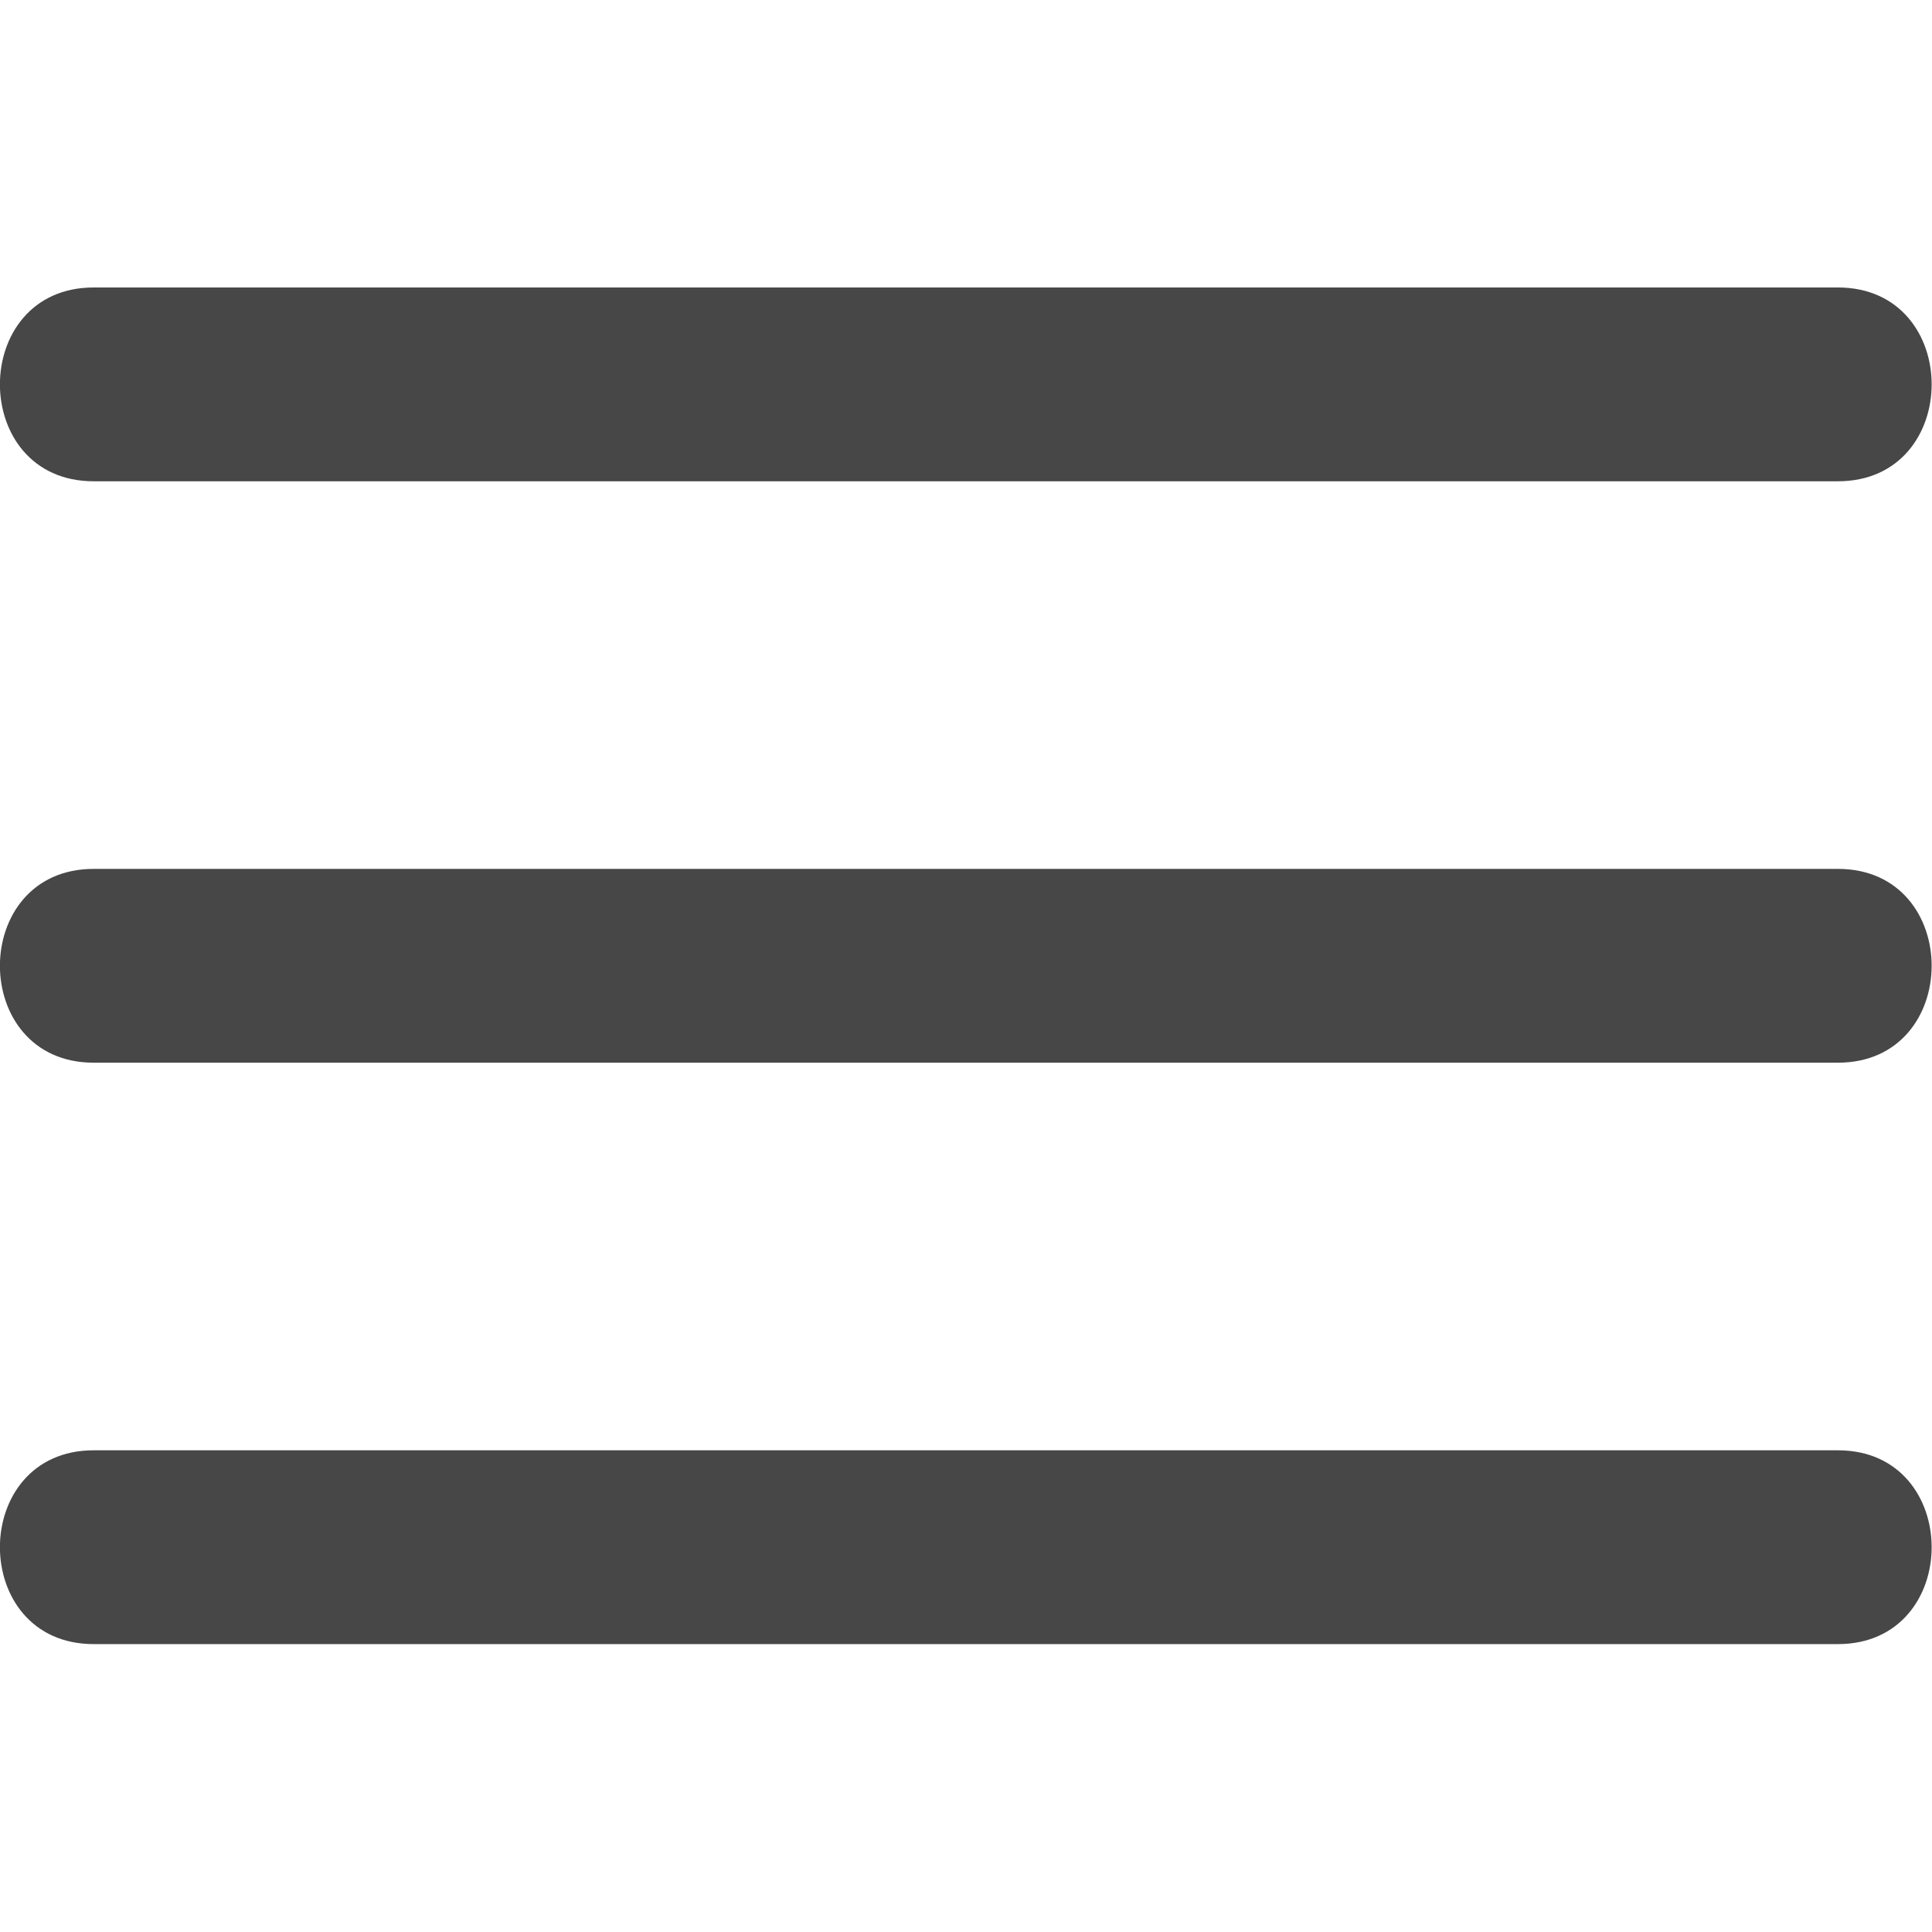
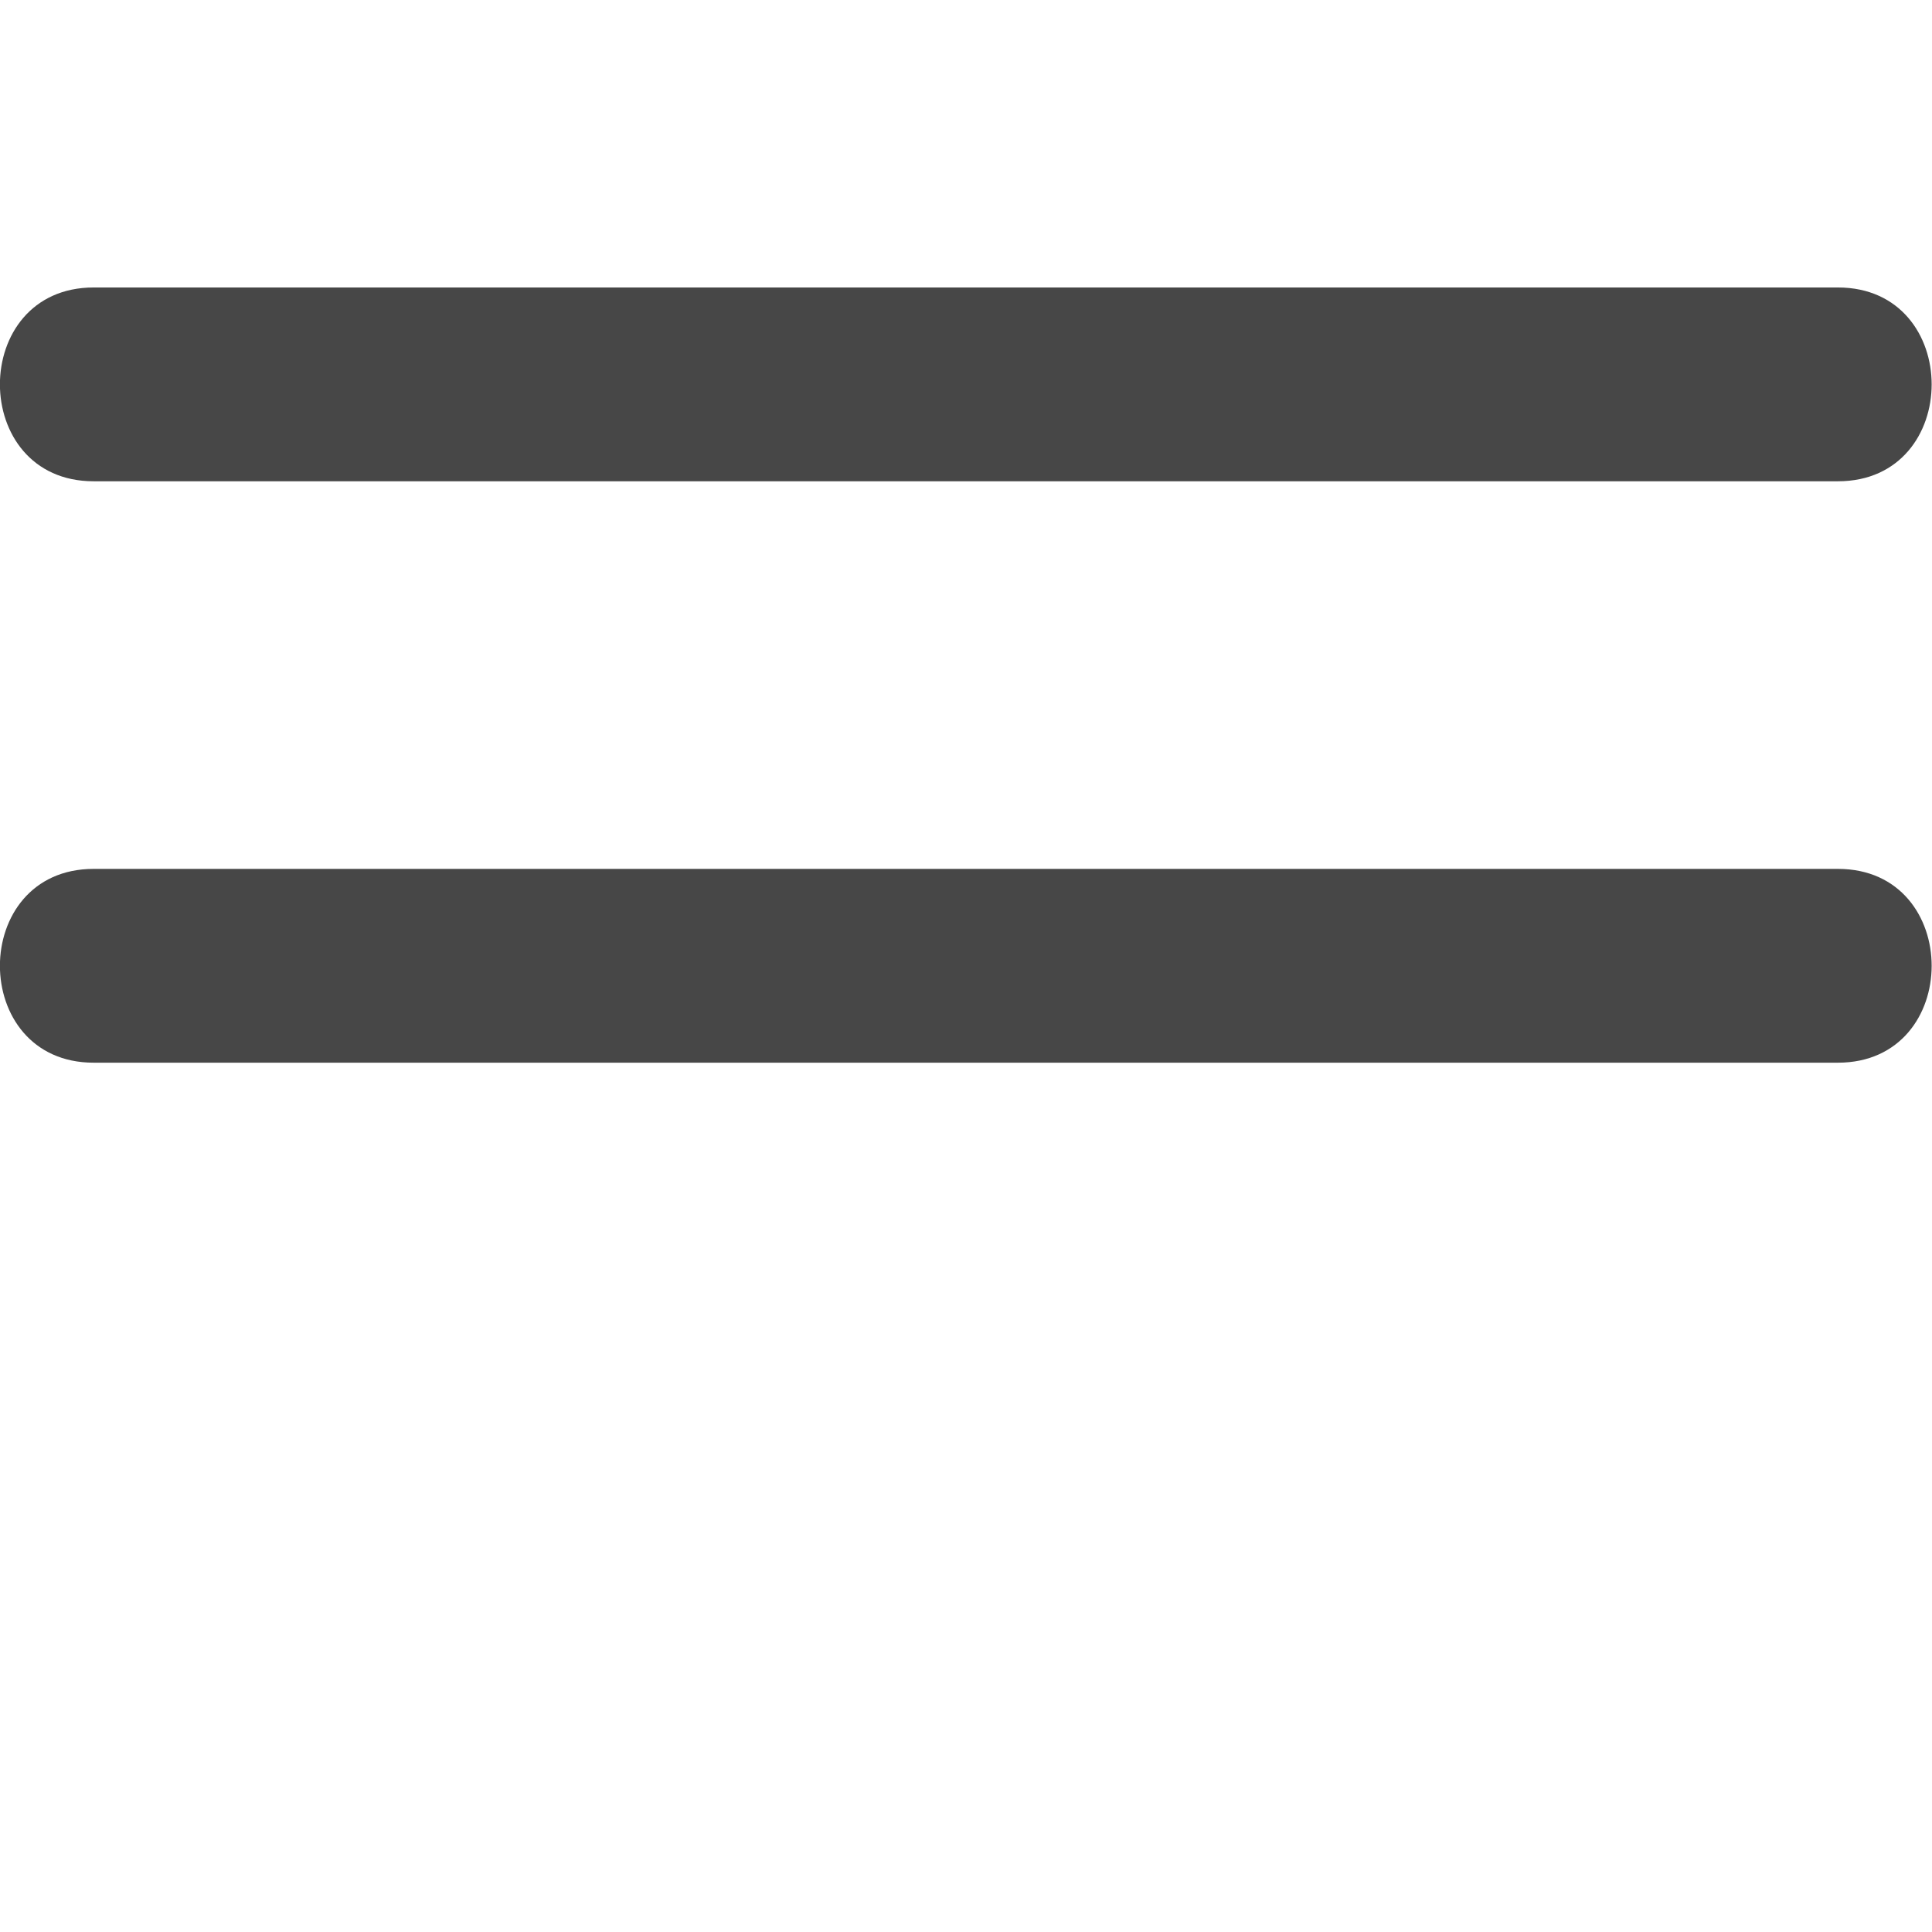
<svg xmlns="http://www.w3.org/2000/svg" id="Layer_1" height="1024" viewBox="0 0 128 128" width="1024" version="1.1">
  <defs id="defs871" />
  <g fill="rgba(0, 0, 0, 0.9)" opacity="0.9" id="g866" transform="matrix(3.21,0,0,3.21,-38.734,-38.734)">
    <path d="m 50,18 c 2.58,0 2.58,4 0,4 H 14 c -2.58,0 -2.58,-4 0,-4 z" id="path860" style="opacity:0.8;fill:#000000;fill-opacity:1" />
-     <path d="m 50,42 c 2.58,0 2.58,4 0,4 H 14 c -2.58,0 -2.58,-4 0,-4 z" id="path862" style="opacity:0.8;fill:#000000;fill-opacity:1" />
    <path d="m 50,30 c 2.58,0 2.58,4 0,4 H 14 c -2.58,0 -2.58,-4 0,-4 z" id="path864" style="opacity:0.8;fill:#000000;fill-opacity:1" />
  </g>
</svg>